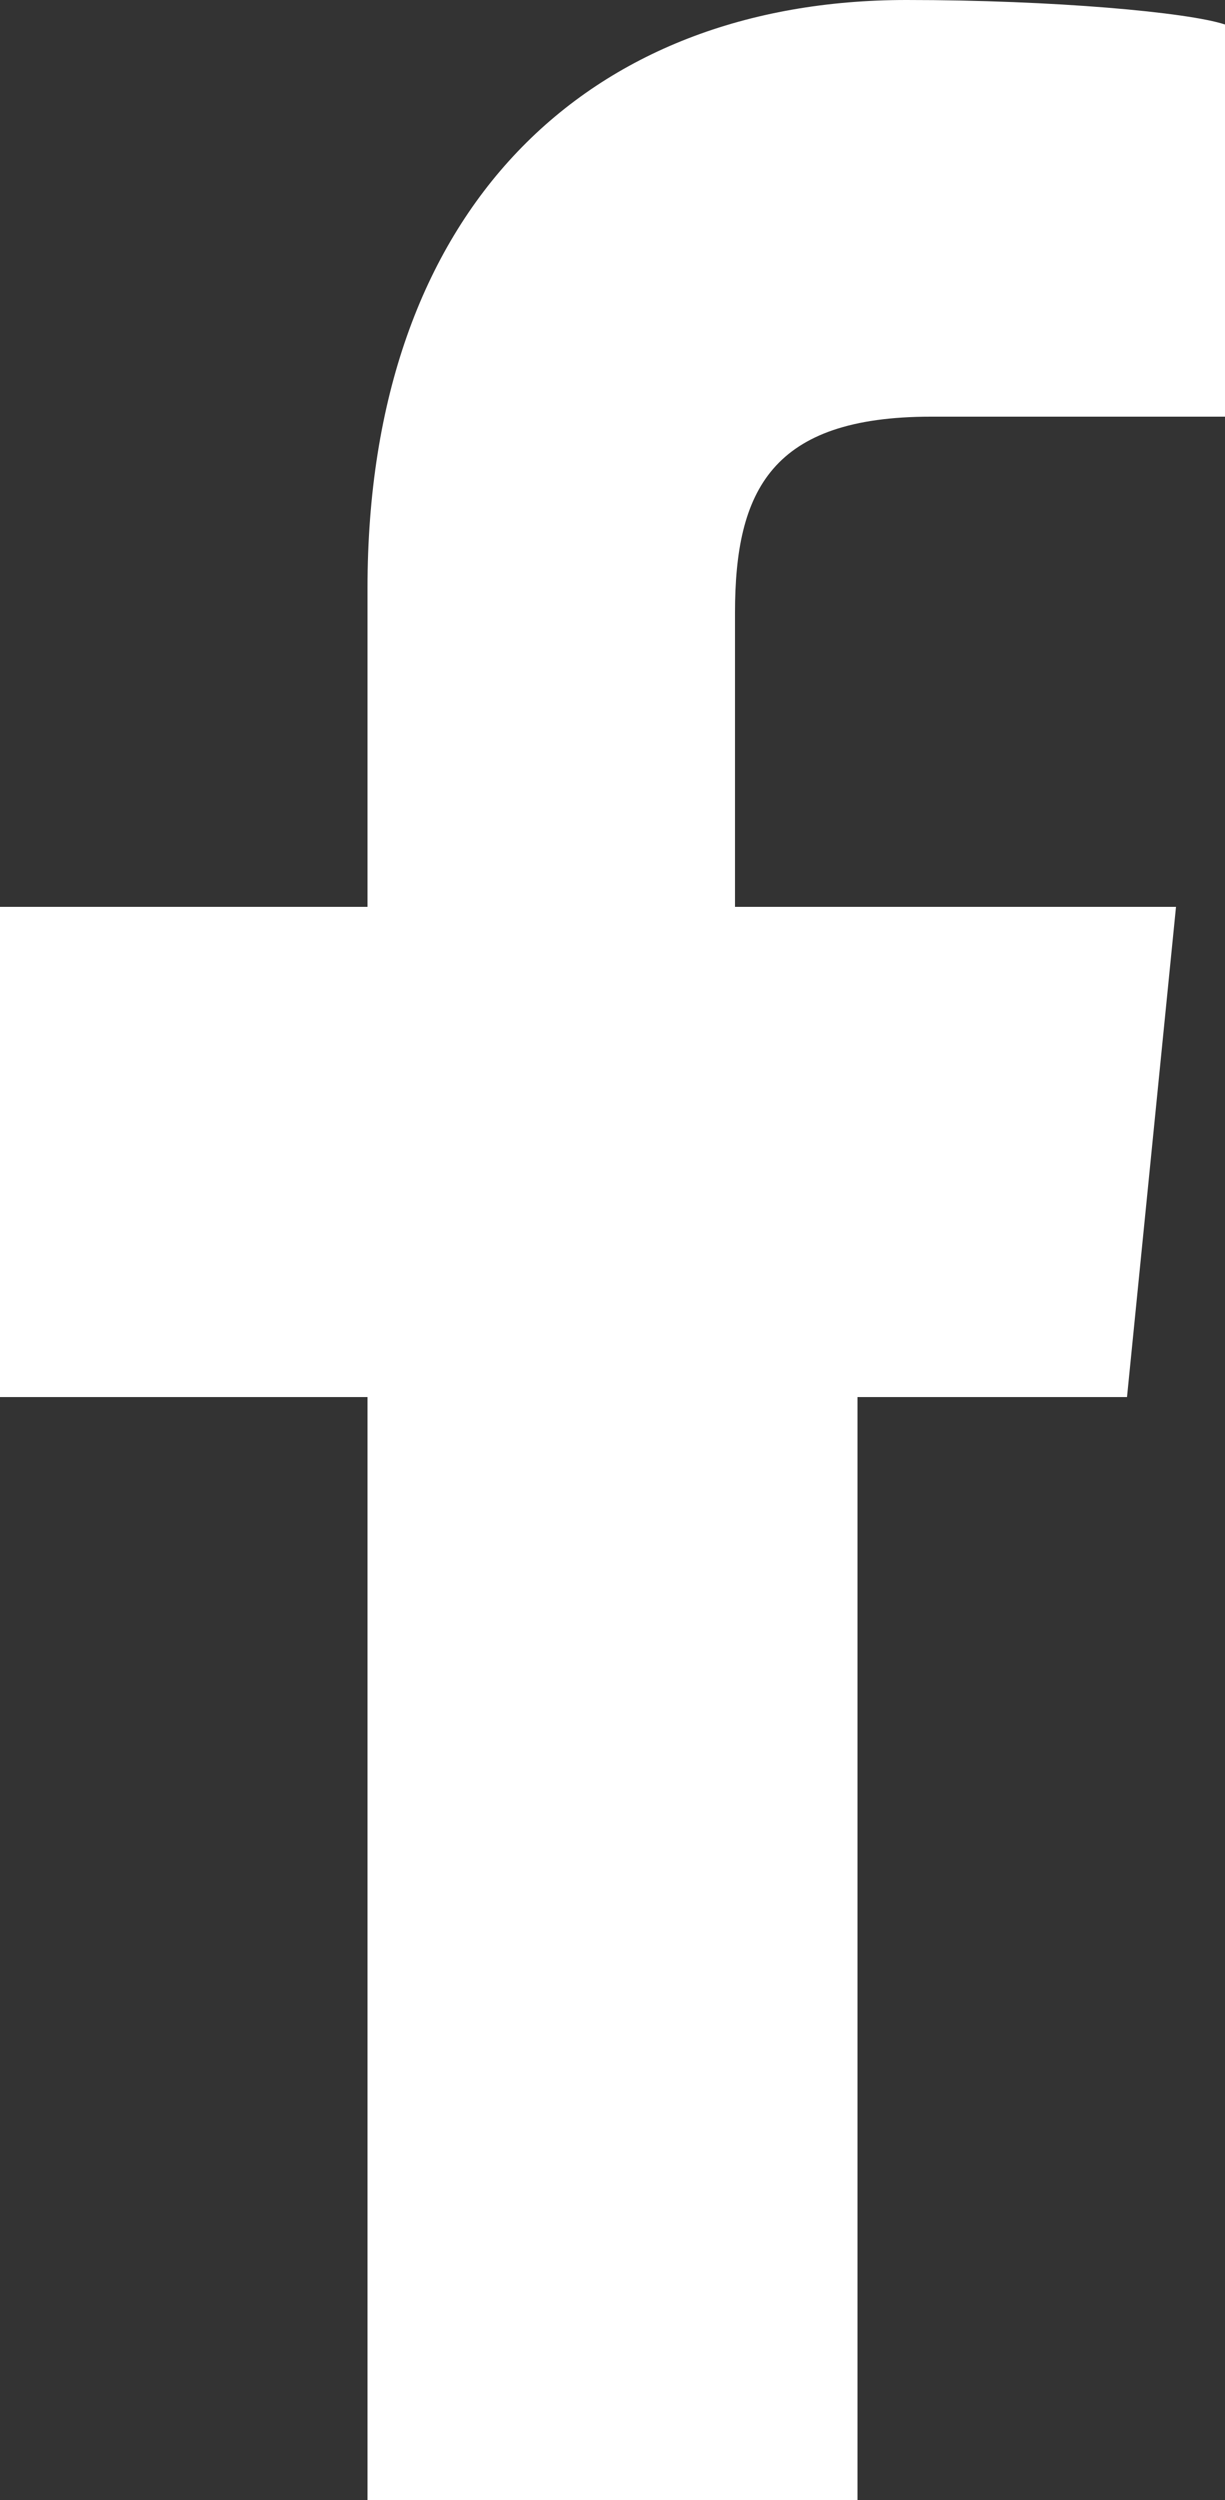
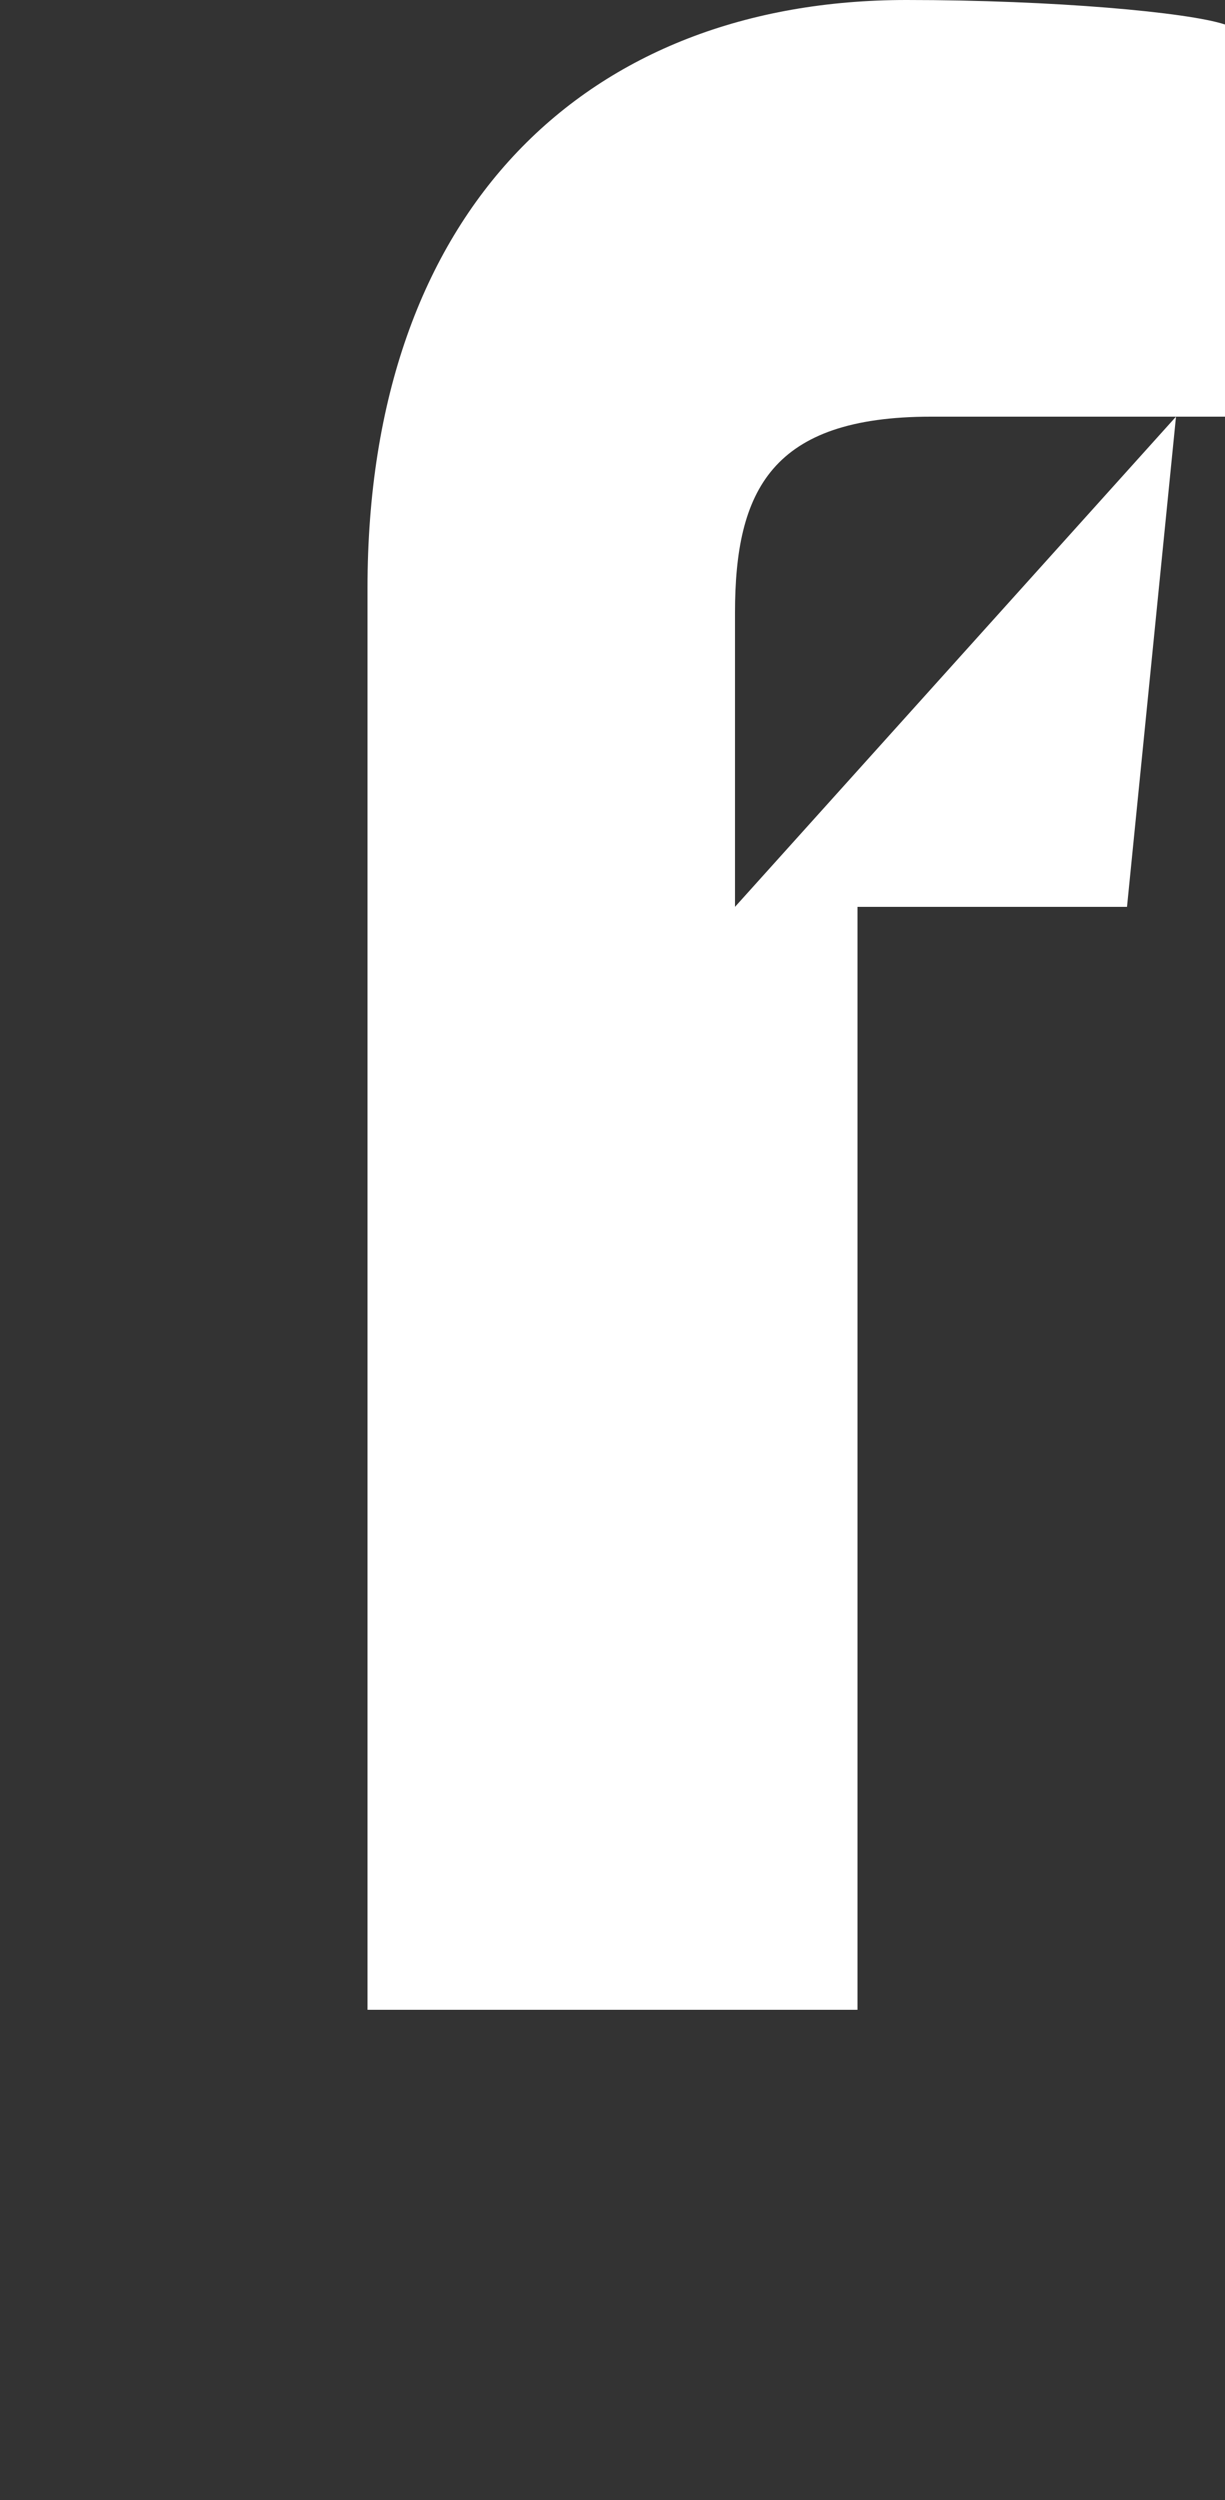
<svg xmlns="http://www.w3.org/2000/svg" version="1.1" id="Layer_1" x="0px" y="0px" viewBox="0 0 10 20.4" style="enable-background:new 0 0 10 20.4;" xml:space="preserve">
  <rect x="0" y="0" width="10" height="20.4" fill="#333333" stroke="none" />
  <style type="text/css">
	.st0{fill:#FFFFFF;}
</style>
-   <path class="st0" d="M7.6,3.4l2.4,0l0-3.2C9.7,0.1,8.6,0,7.4,0C4.8,0,3,1.7,3,4.8v2.6H0v4h3v9h4v-9h2.2l0.4-4L6,7.4L6,5  C6,4,6.3,3.4,7.6,3.4L7.6,3.4z" />
+   <path class="st0" d="M7.6,3.4l2.4,0l0-3.2C9.7,0.1,8.6,0,7.4,0C4.8,0,3,1.7,3,4.8v2.6H0h3v9h4v-9h2.2l0.4-4L6,7.4L6,5  C6,4,6.3,3.4,7.6,3.4L7.6,3.4z" />
</svg>